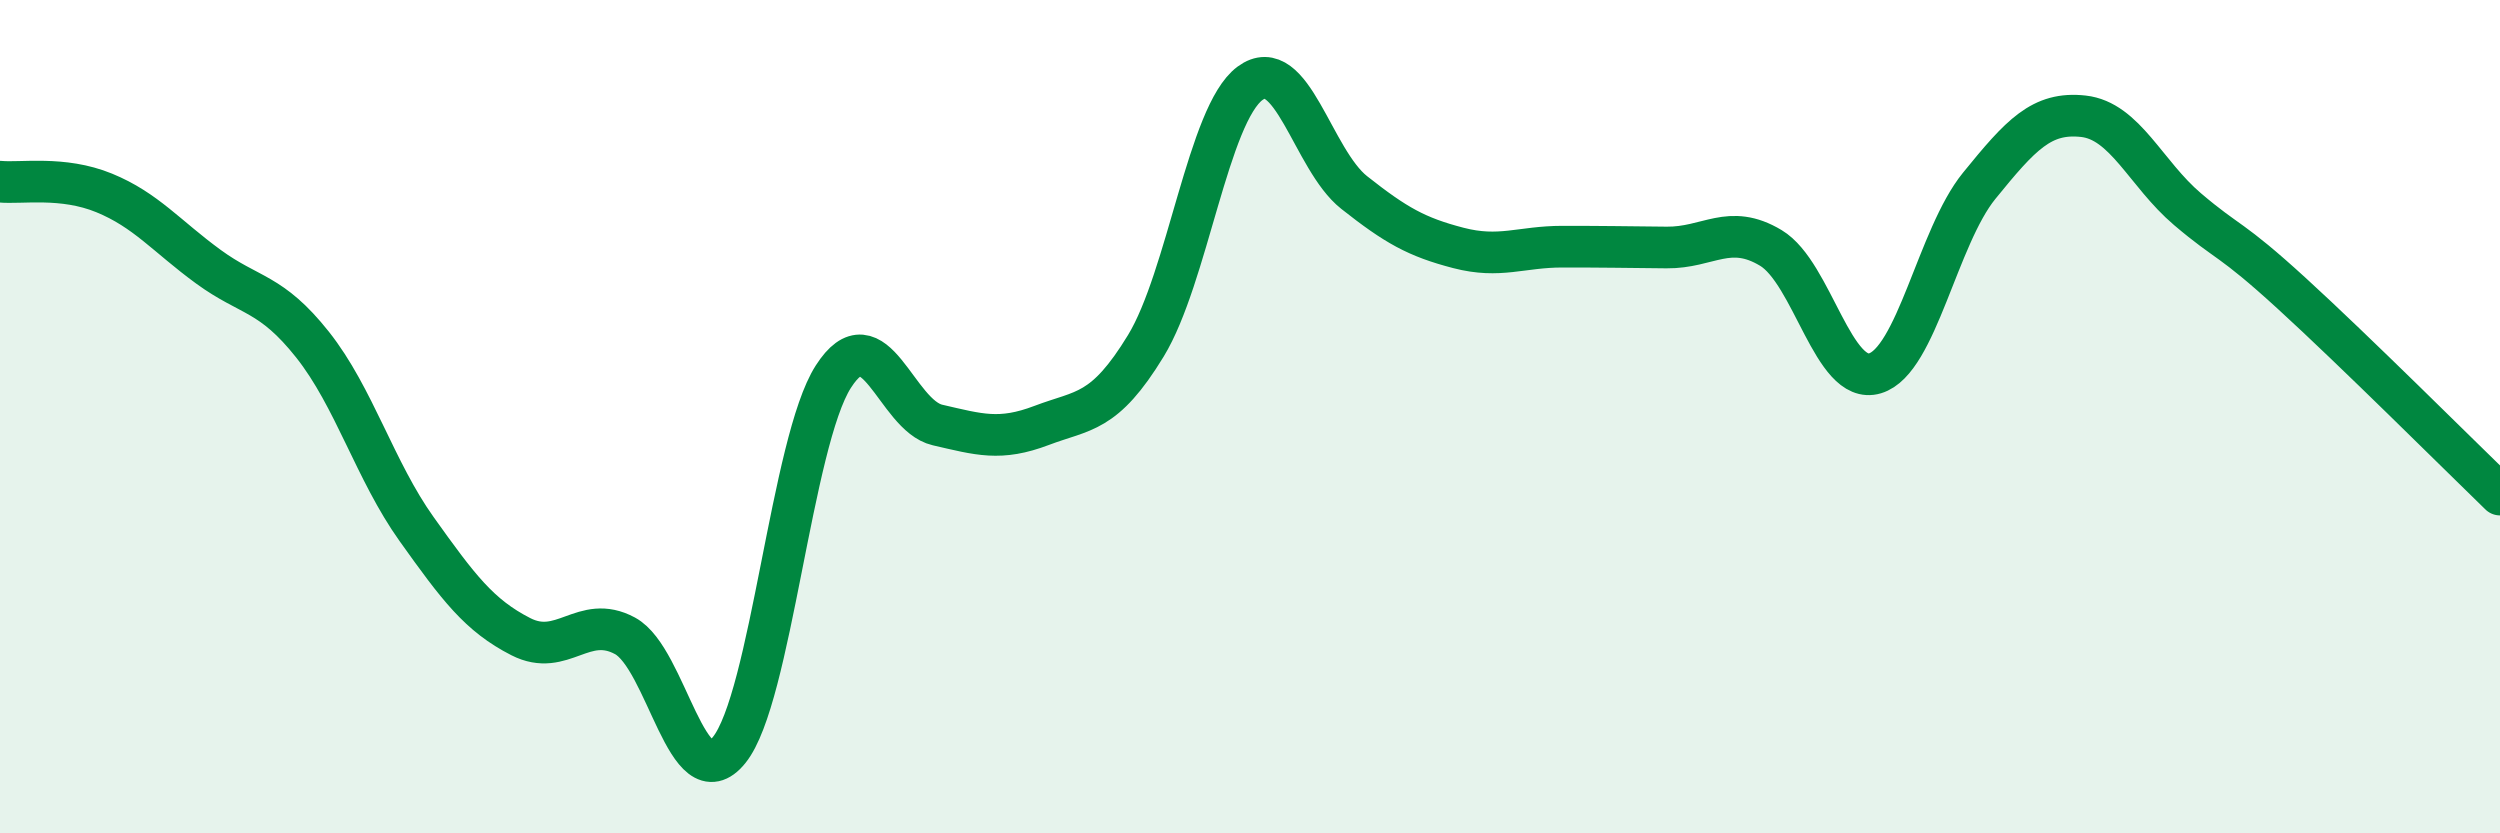
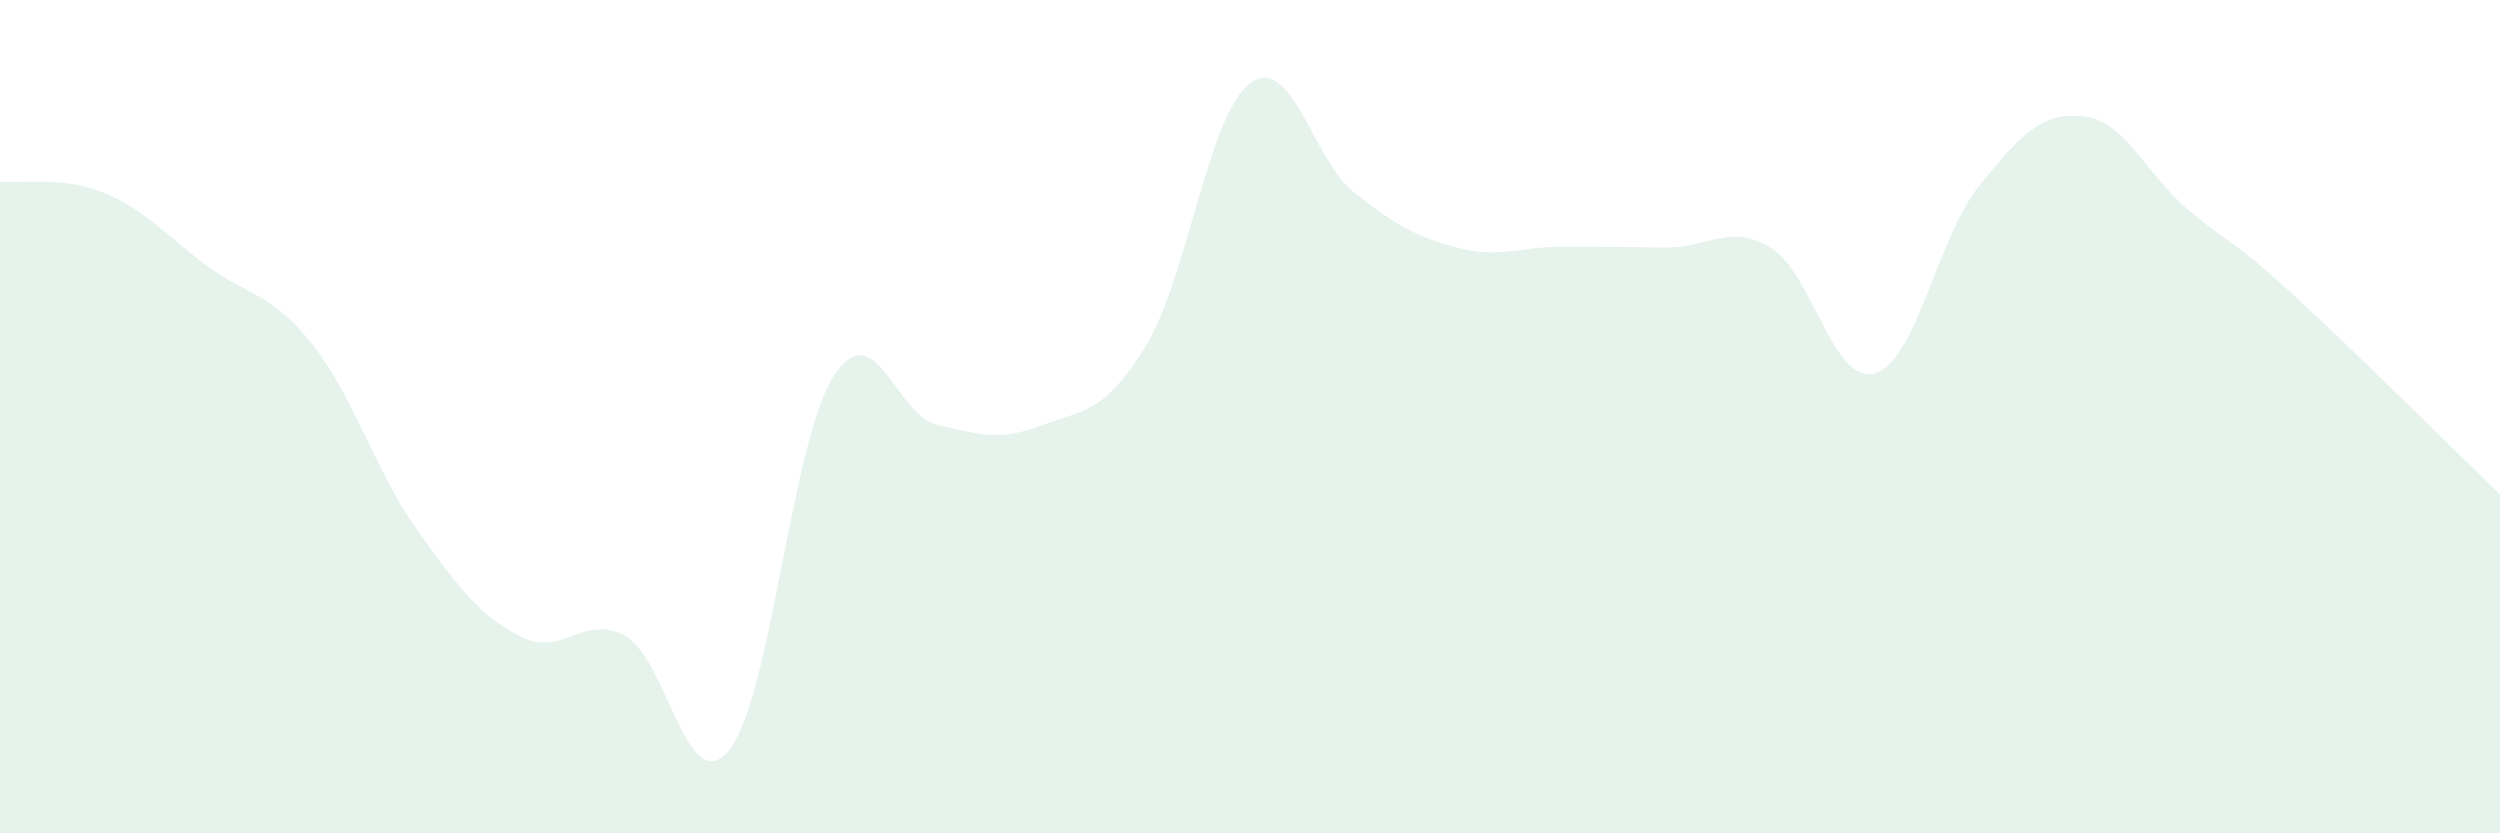
<svg xmlns="http://www.w3.org/2000/svg" width="60" height="20" viewBox="0 0 60 20">
  <path d="M 0,4.36 C 0.5,4.41 1.5,4.22 2.5,4.63 C 3.5,5.04 4,5.67 5,6.4 C 6,7.13 6.5,7.01 7.5,8.27 C 8.5,9.53 9,11.3 10,12.7 C 11,14.1 11.5,14.77 12.5,15.28 C 13.5,15.79 14,14.72 15,15.26 C 16,15.8 16.5,19.24 17.5,18 C 18.5,16.76 19,10.6 20,9.04 C 21,7.48 21.5,9.97 22.5,10.2 C 23.5,10.43 24,10.59 25,10.21 C 26,9.83 26.5,9.94 27.5,8.3 C 28.5,6.66 29,2.74 30,2 C 31,1.26 31.5,3.83 32.5,4.62 C 33.5,5.41 34,5.69 35,5.95 C 36,6.21 36.5,5.92 37.5,5.92 C 38.5,5.92 39,5.93 40,5.94 C 41,5.95 41.5,5.35 42.5,5.95 C 43.5,6.55 44,9.26 45,8.96 C 46,8.66 46.5,5.69 47.5,4.46 C 48.5,3.23 49,2.68 50,2.79 C 51,2.9 51.5,4.17 52.5,5.02 C 53.5,5.87 53.5,5.67 55,7.04 C 56.5,8.41 59,10.9 60,11.87L60 20L0 20Z" fill="#008740" opacity="0.1" stroke-linecap="round" stroke-linejoin="round" />
-   <path d="M 0,4.36 C 0.5,4.41 1.5,4.22 2.5,4.63 C 3.5,5.04 4,5.67 5,6.4 C 6,7.13 6.5,7.01 7.5,8.27 C 8.5,9.53 9,11.3 10,12.7 C 11,14.1 11.5,14.77 12.5,15.28 C 13.5,15.79 14,14.72 15,15.26 C 16,15.8 16.5,19.24 17.5,18 C 18.5,16.76 19,10.6 20,9.04 C 21,7.48 21.5,9.97 22.5,10.2 C 23.5,10.43 24,10.59 25,10.21 C 26,9.83 26.5,9.94 27.5,8.3 C 28.5,6.66 29,2.74 30,2 C 31,1.26 31.5,3.83 32.5,4.62 C 33.5,5.41 34,5.69 35,5.95 C 36,6.21 36.5,5.92 37.5,5.92 C 38.5,5.92 39,5.93 40,5.94 C 41,5.95 41.5,5.35 42.5,5.95 C 43.5,6.55 44,9.26 45,8.96 C 46,8.66 46.5,5.69 47.5,4.46 C 48.5,3.23 49,2.68 50,2.79 C 51,2.9 51.5,4.17 52.5,5.02 C 53.5,5.87 53.5,5.67 55,7.04 C 56.5,8.41 59,10.9 60,11.87" stroke="#008740" stroke-width="1" fill="none" stroke-linecap="round" stroke-linejoin="round" />
</svg>